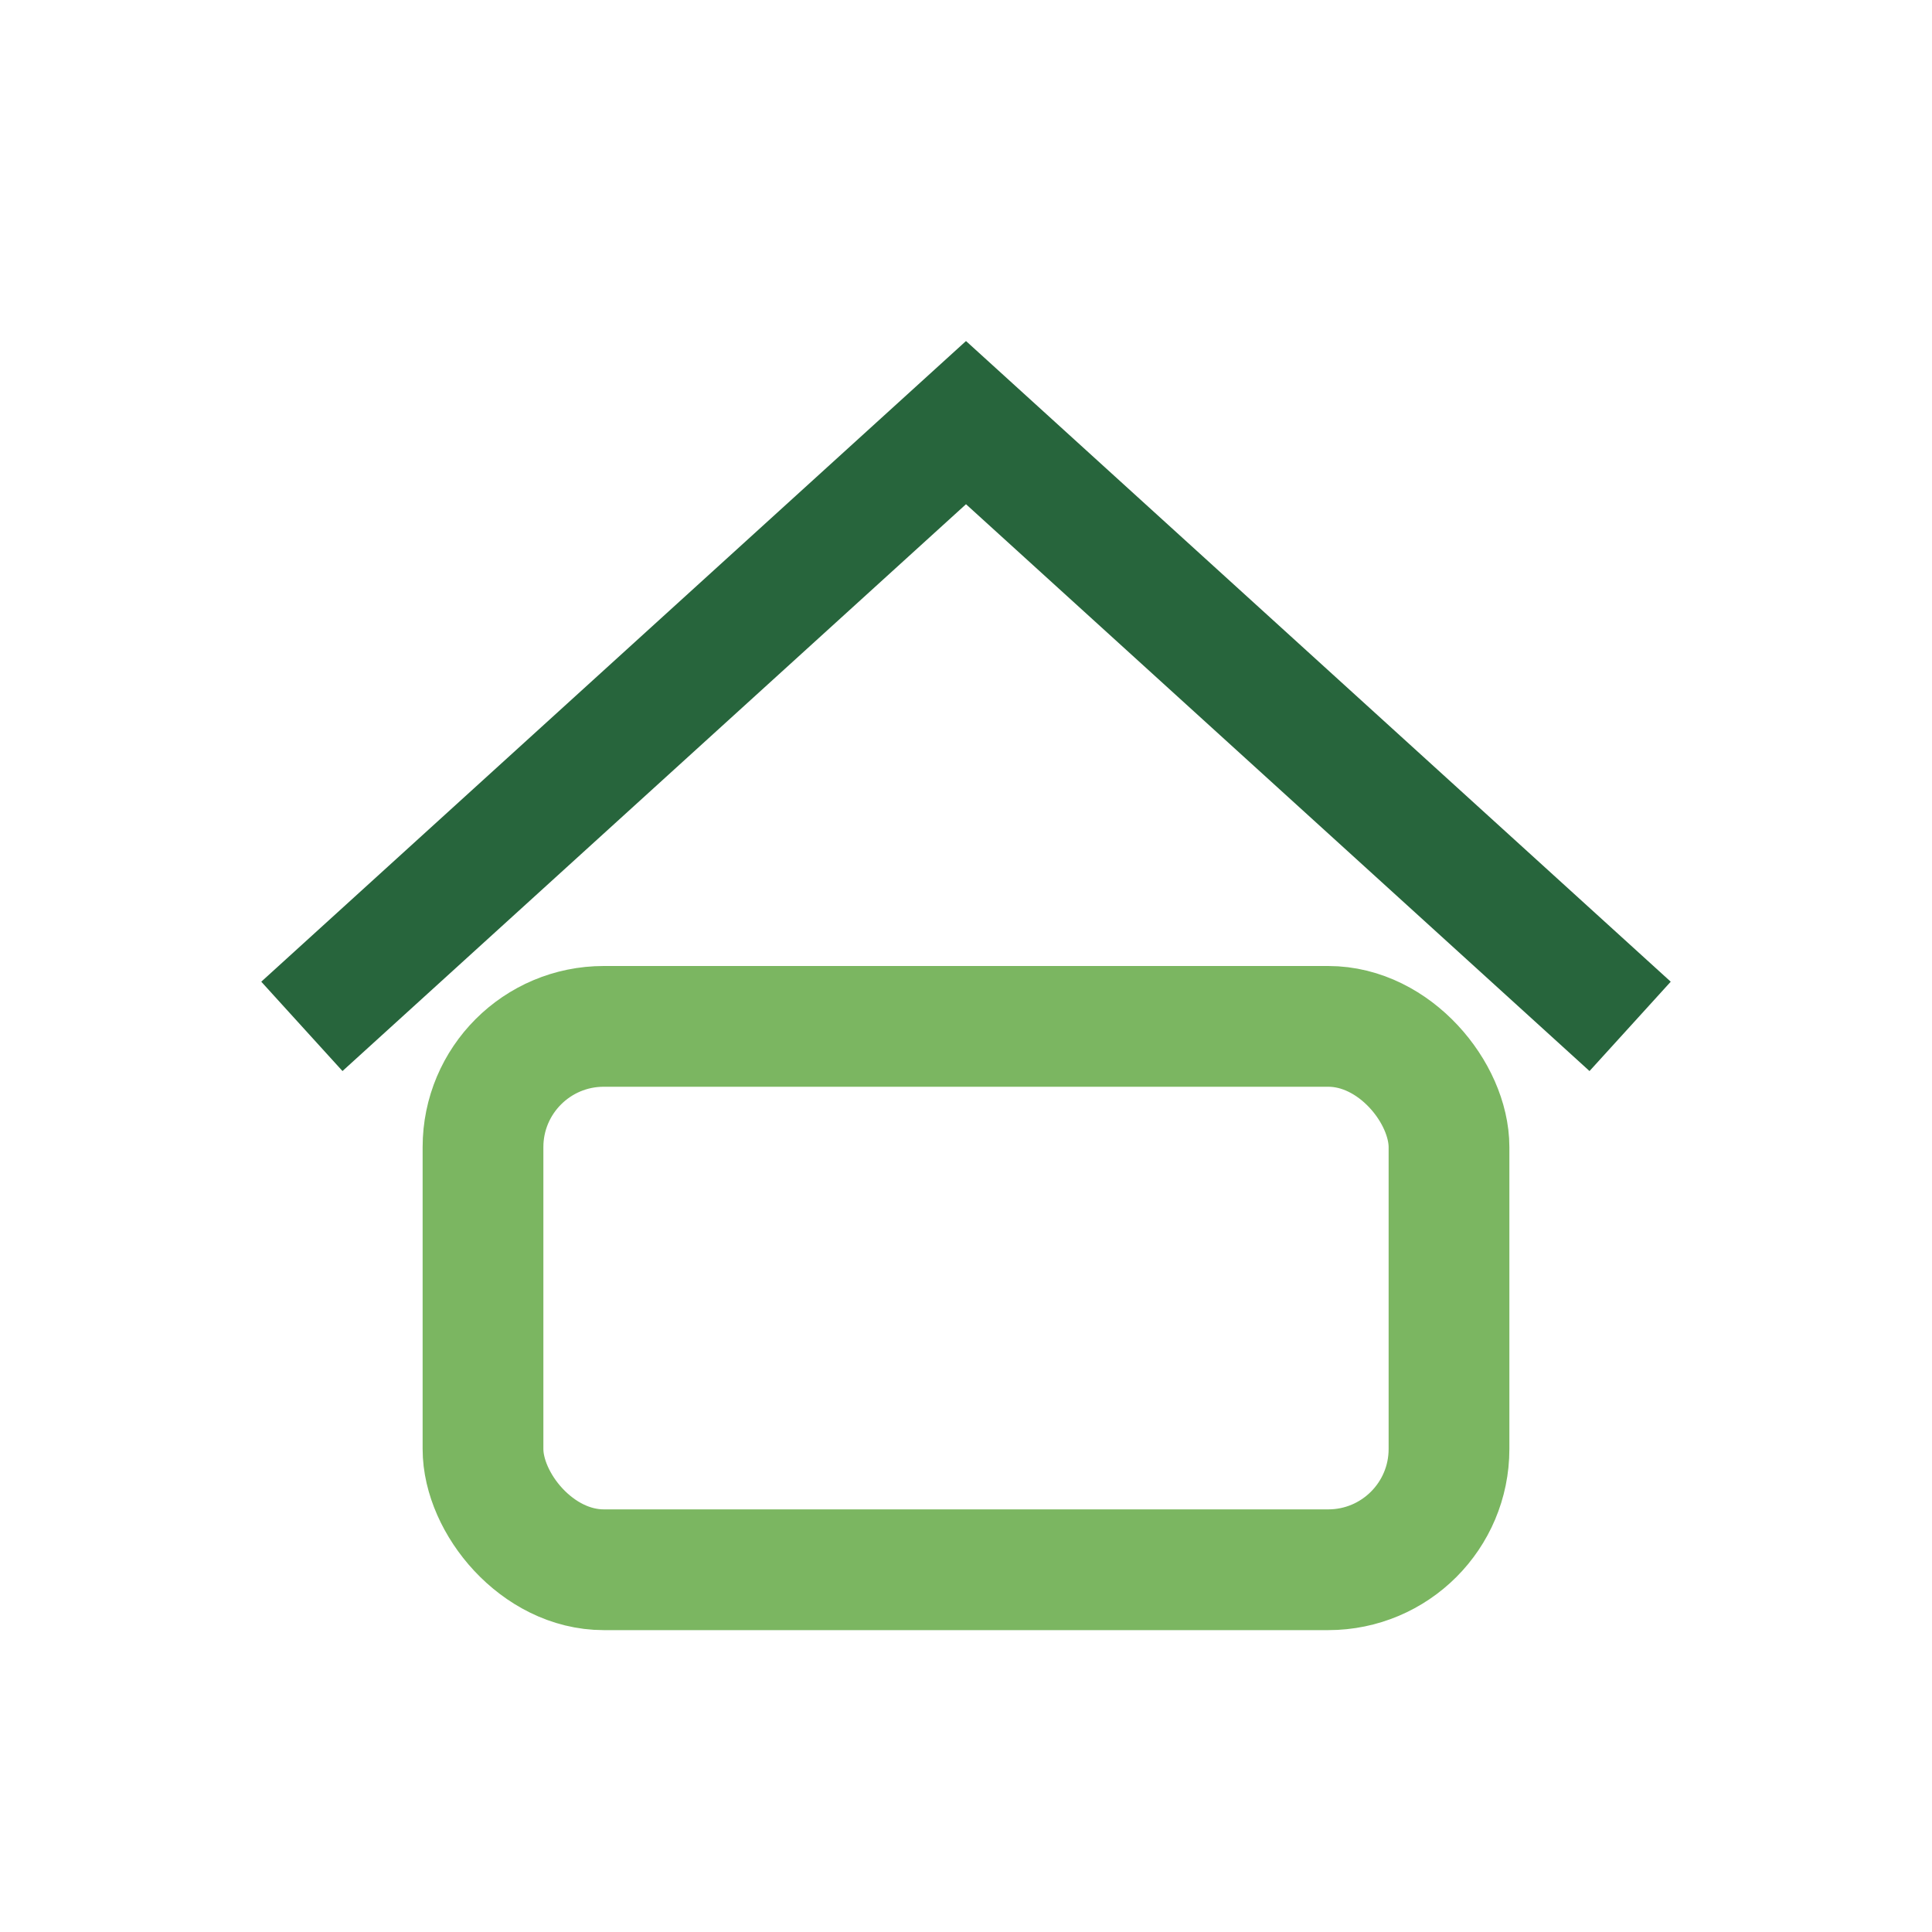
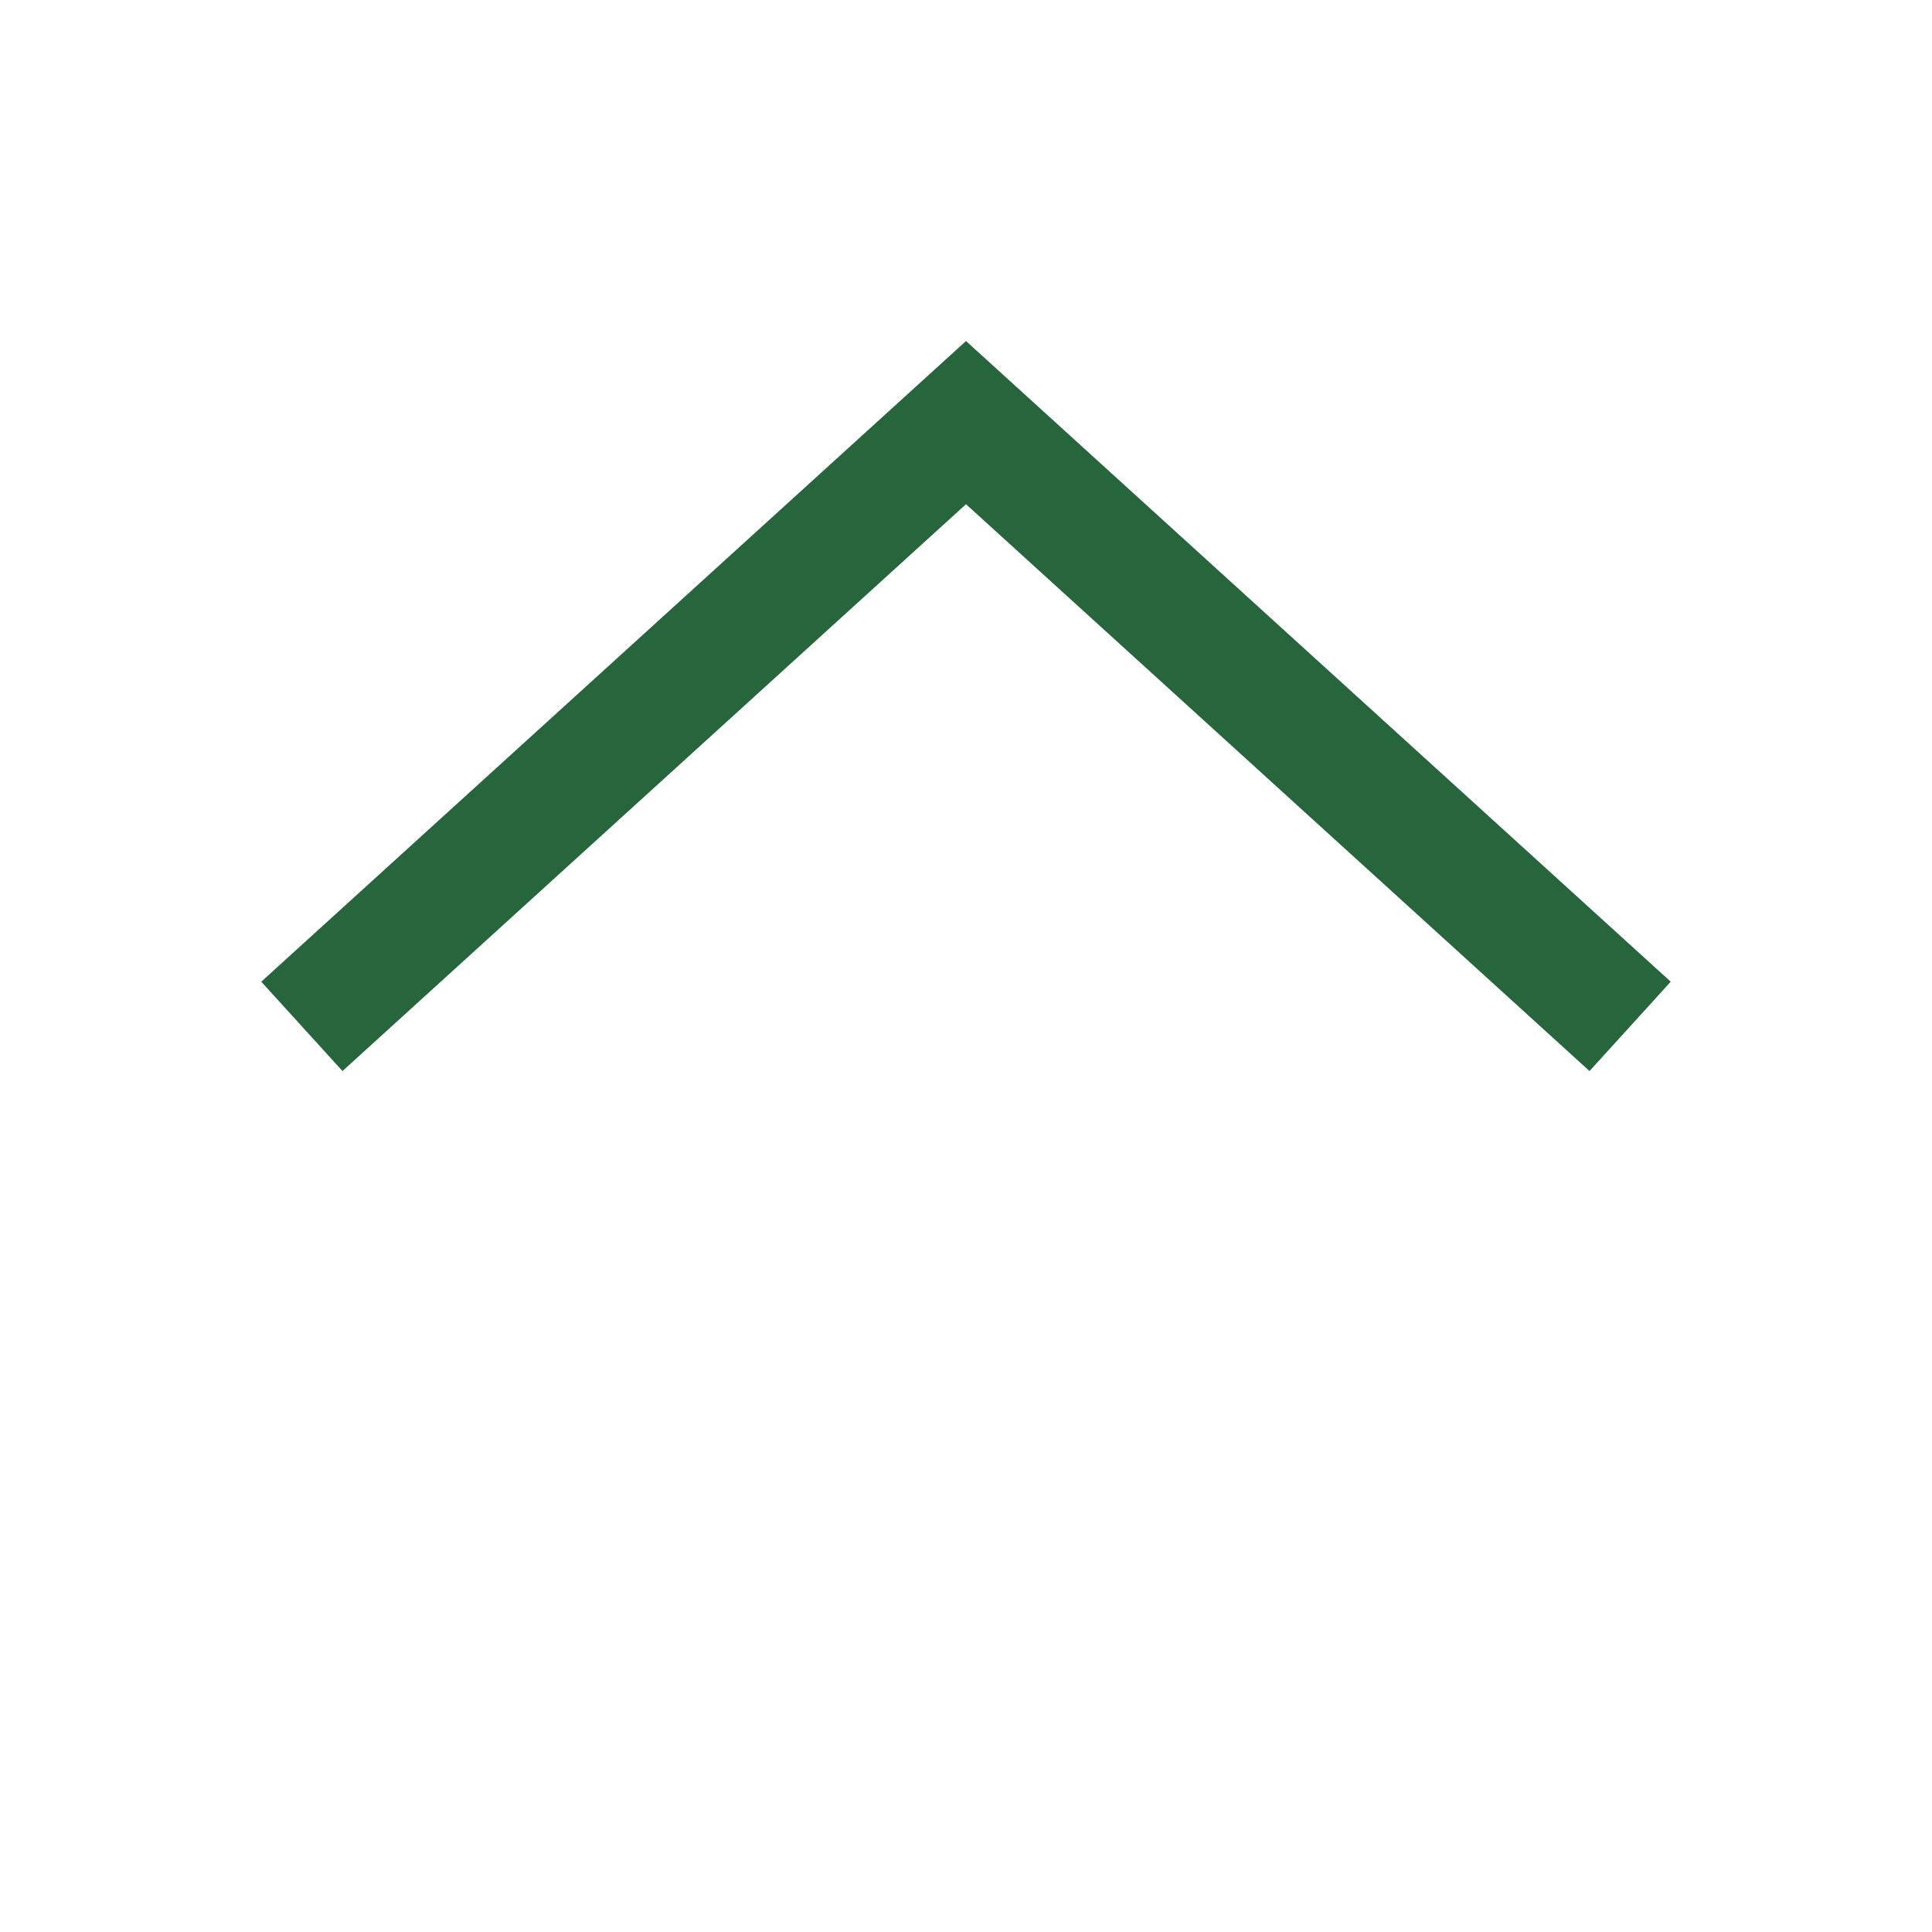
<svg xmlns="http://www.w3.org/2000/svg" width="32" height="32" viewBox="0 0 32 32">
  <path d="M5 17L16 7l11 10" stroke="#27653C" stroke-width="2" fill="none" />
-   <rect x="8" y="17" width="16" height="9" rx="2" fill="none" stroke="#7BB661" stroke-width="2" />
</svg>